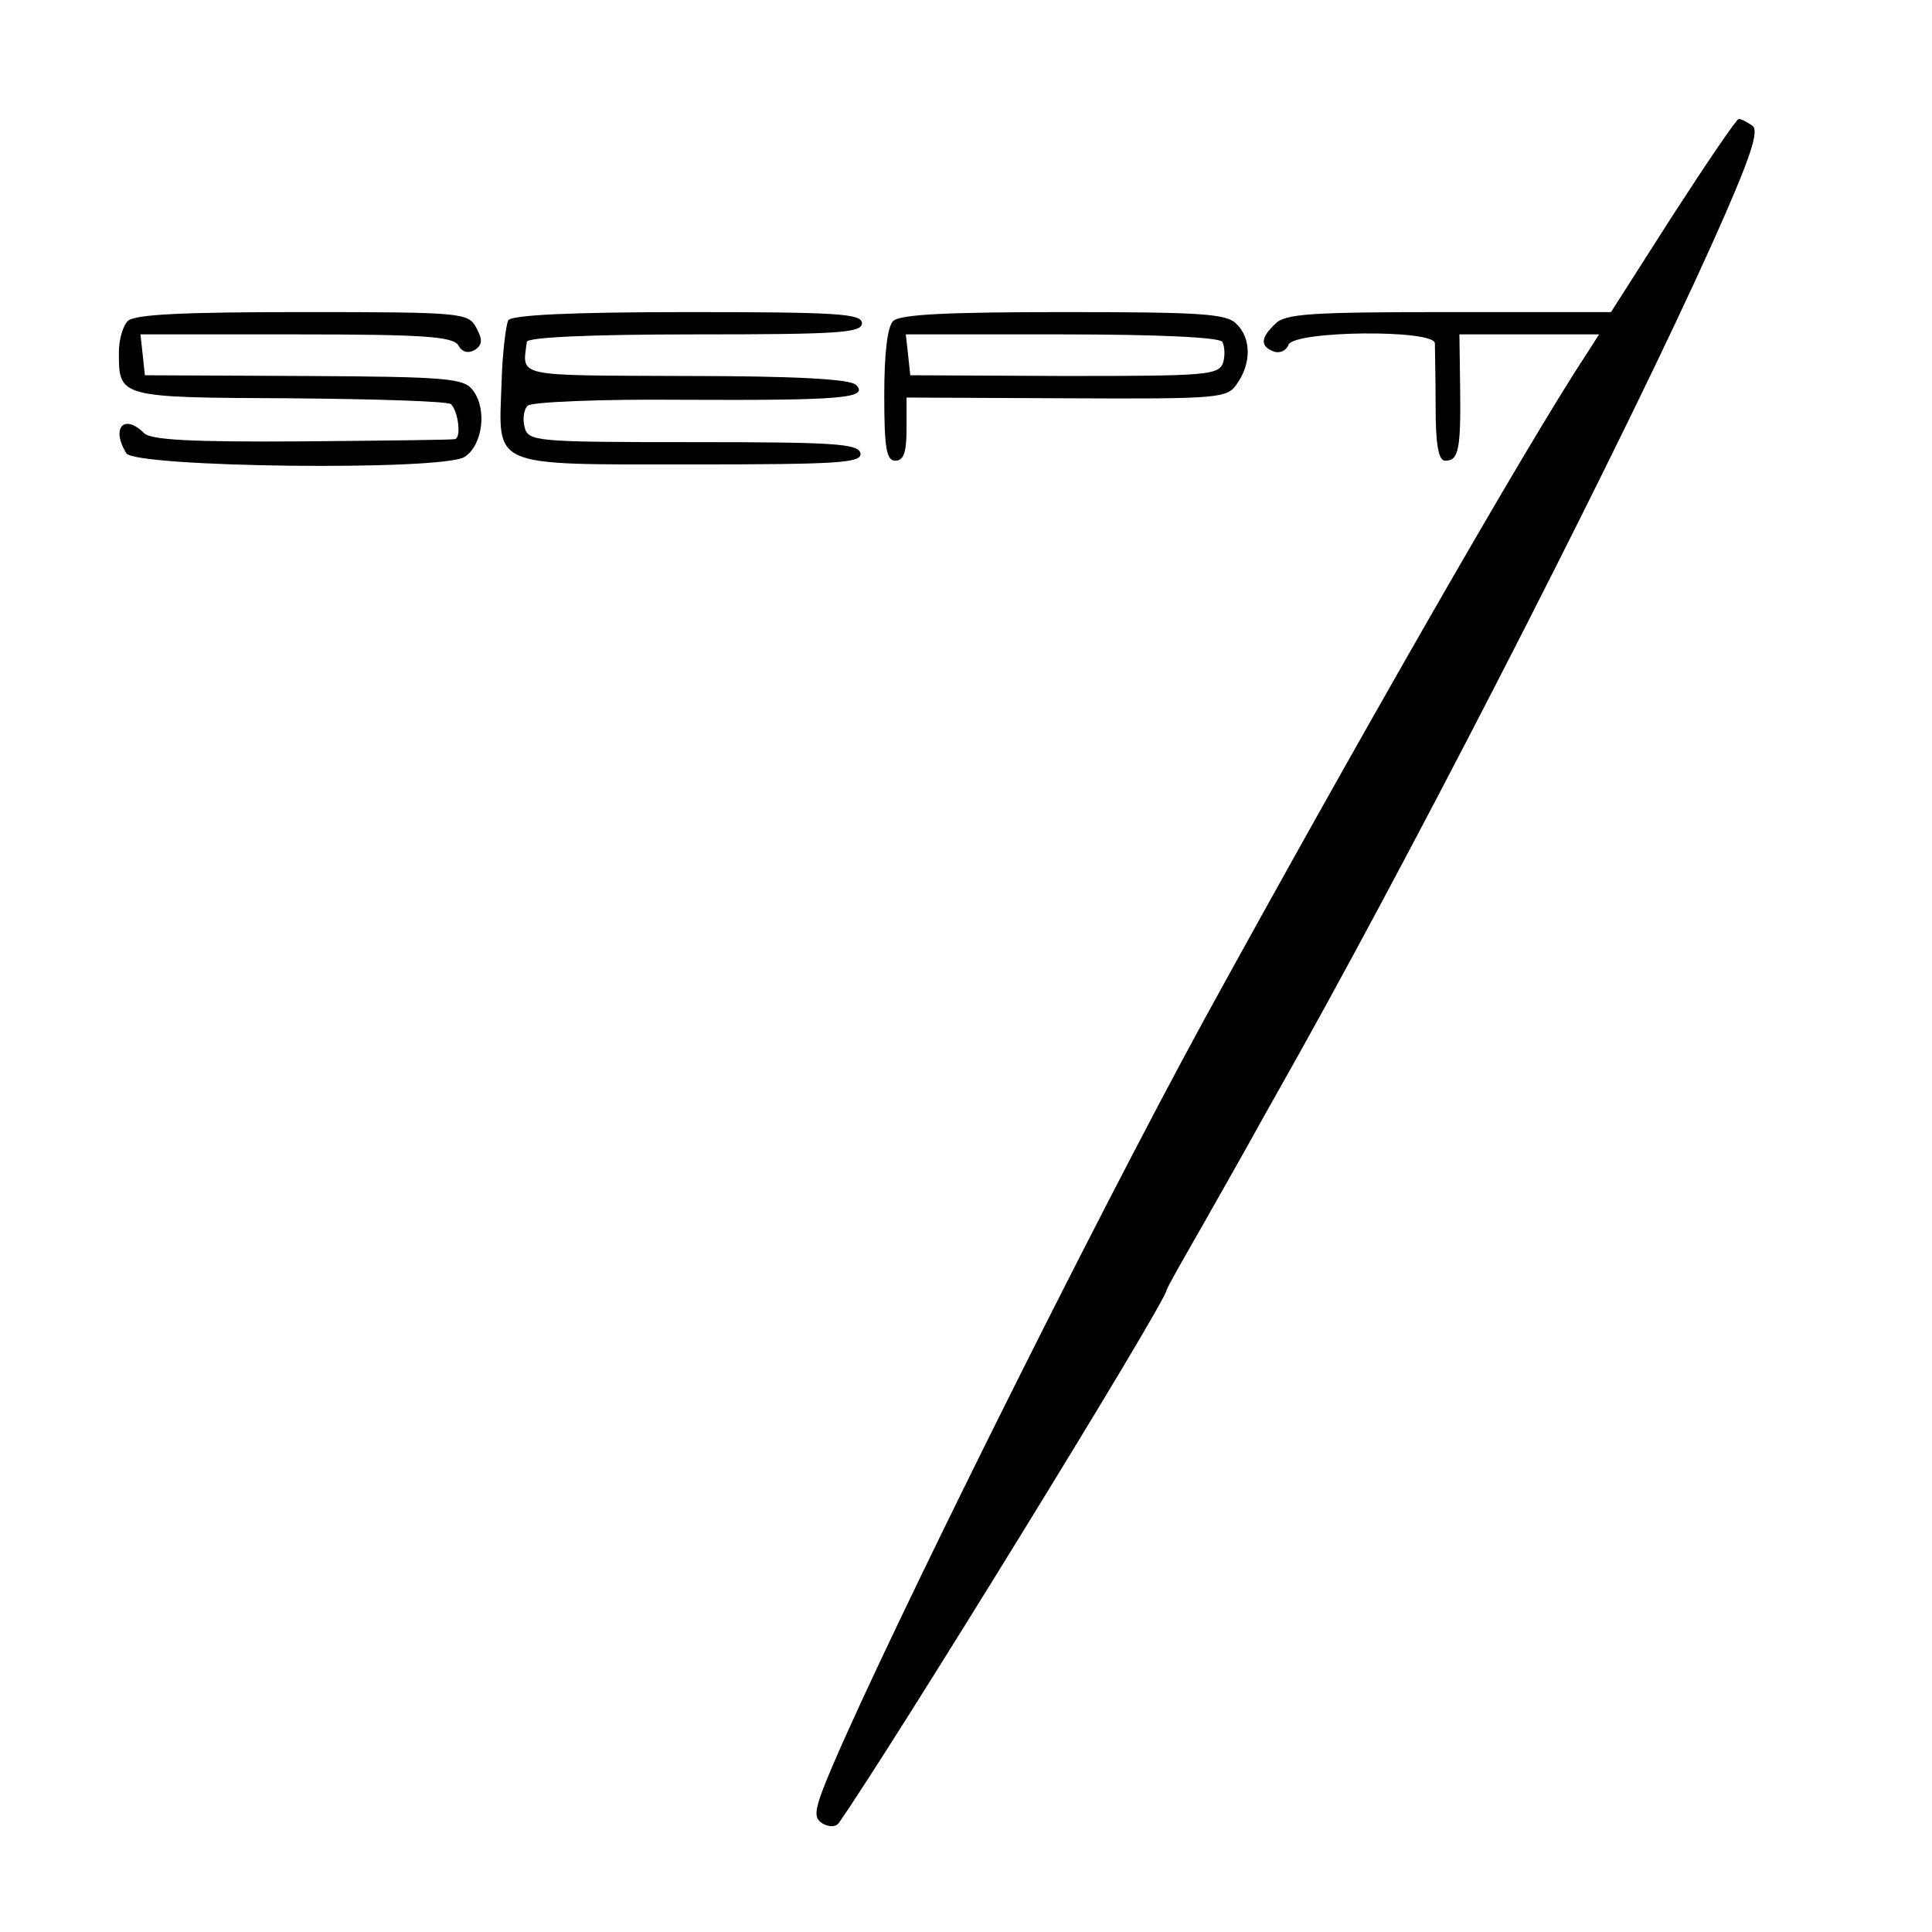
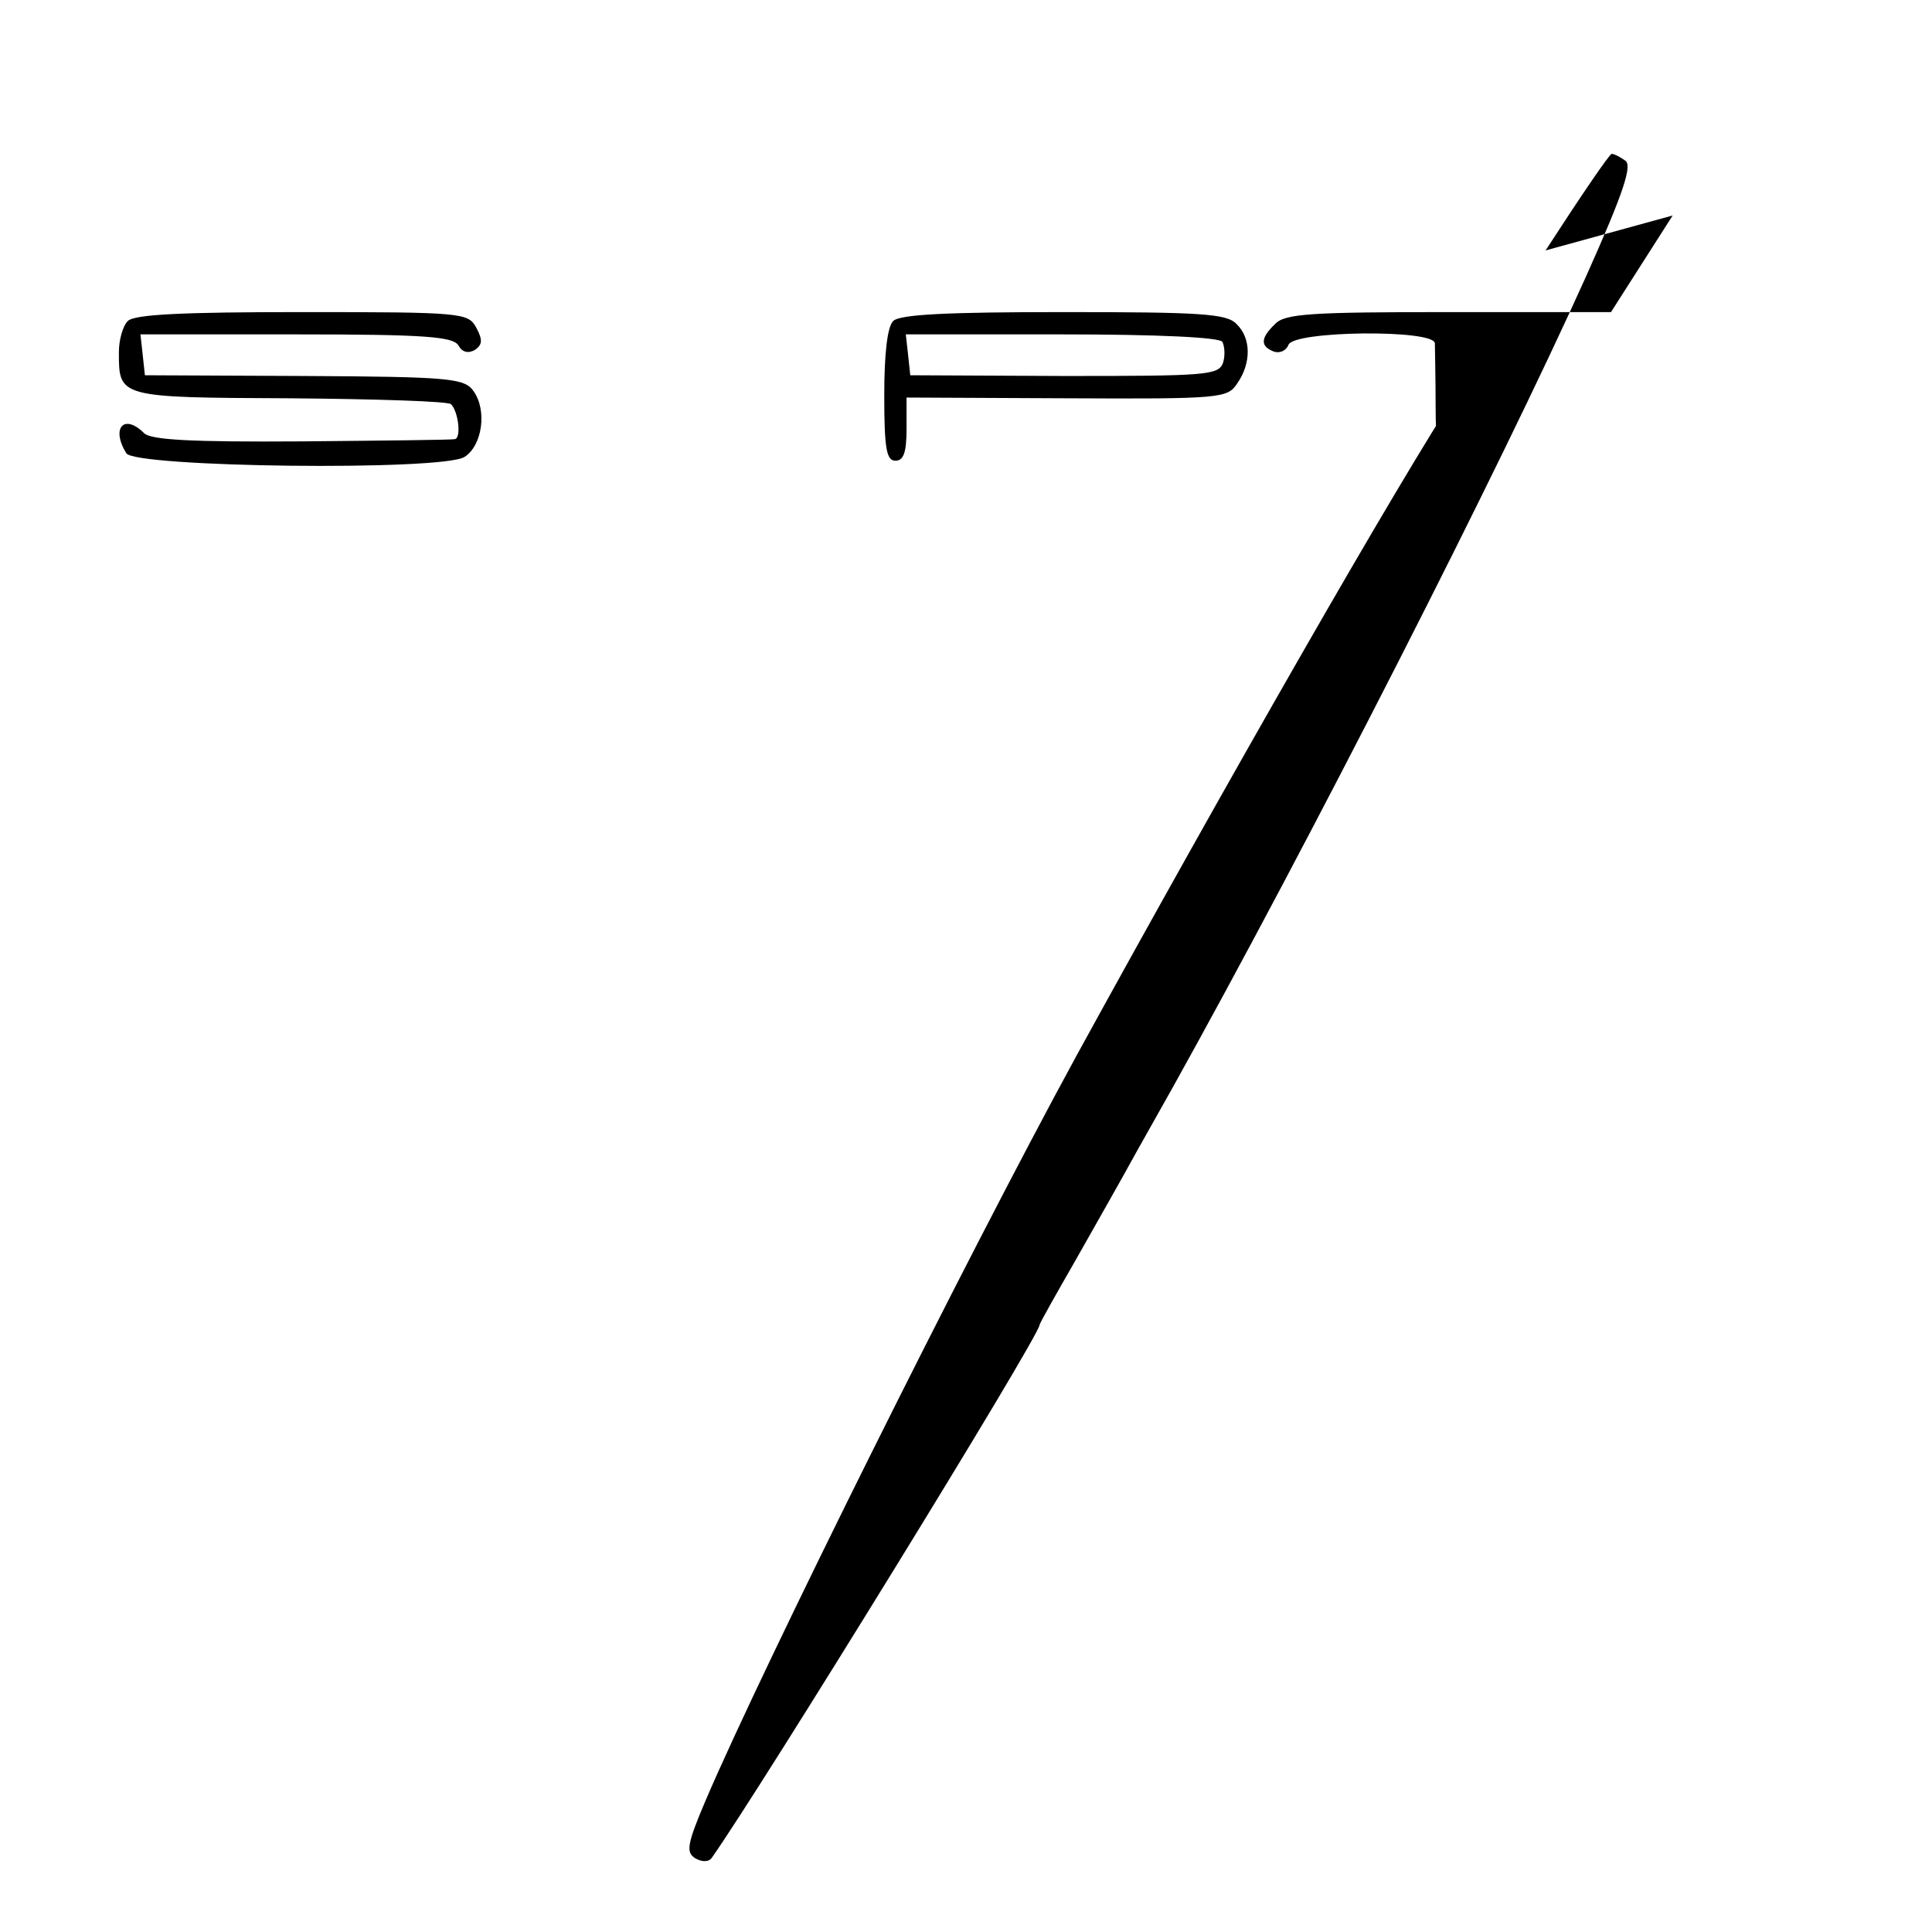
<svg xmlns="http://www.w3.org/2000/svg" version="1.0" width="260pt" height="260pt" viewBox="0 0 260 260" preserveAspectRatio="xMidYMid meet">
  <g transform="translate(0,260) scale(0.1,-0.1)" fill="#000000" stroke="none">
-     <path d="M2251 2310 l-83 -130 -218 0 c-185 0 -221 -2 -234 -16 -20 -19 -20 -30 -2 -37 8 -3 17 1 20 9 7 19 196 21 197 2 0 -7 1 -46 1 -85 0 -53 4 -73 13 -73 18 0 21 15 20 98 l-1 72 94 0 94 0 -16 -25 c-82 -124 -319 -539 -517 -900 -152 -279 -419 -816 -498 -1000 -26 -61 -27 -71 -14 -79 9 -5 18 -5 22 1 65 92 441 702 441 717 0 2 22 41 49 88 26 46 63 111 81 144 18 32 41 73 50 89 181 325 440 833 555 1089 52 116 63 151 53 157 -7 5 -15 9 -18 9 -3 0 -43 -59 -89 -130z" />
+     <path d="M2251 2310 l-83 -130 -218 0 c-185 0 -221 -2 -234 -16 -20 -19 -20 -30 -2 -37 8 -3 17 1 20 9 7 19 196 21 197 2 0 -7 1 -46 1 -85 0 -53 4 -73 13 -73 18 0 21 15 20 98 c-82 -124 -319 -539 -517 -900 -152 -279 -419 -816 -498 -1000 -26 -61 -27 -71 -14 -79 9 -5 18 -5 22 1 65 92 441 702 441 717 0 2 22 41 49 88 26 46 63 111 81 144 18 32 41 73 50 89 181 325 440 833 555 1089 52 116 63 151 53 157 -7 5 -15 9 -18 9 -3 0 -43 -59 -89 -130z" />
    <path d="M172 2168 c-7 -7 -12 -26 -12 -42 0 -61 -1 -61 230 -62 116 -1 214 -4 217 -8 10 -10 14 -46 5 -47 -4 -1 -97 -2 -206 -3 -149 -1 -203 2 -212 11 -27 27 -45 7 -24 -27 12 -19 424 -24 455 -5 24 15 31 63 12 89 -12 17 -33 19 -228 20 l-214 1 -3 28 -3 27 210 0 c173 0 211 -3 218 -15 5 -9 13 -11 22 -6 10 7 11 13 2 30 -11 20 -18 21 -234 21 -160 0 -226 -3 -235 -12z" />
-     <path d="M684 2169 c-3 -6 -8 -44 -9 -84 -4 -115 -18 -110 254 -110 201 0 231 2 229 15 -3 13 -35 15 -225 15 -213 0 -222 1 -227 20 -3 11 -1 24 4 29 5 5 97 9 207 8 215 -1 253 2 235 20 -8 8 -83 12 -229 12 -233 1 -220 -2 -214 46 1 6 84 10 226 10 193 0 225 2 225 15 0 13 -33 15 -234 15 -160 0 -237 -4 -242 -11z" />
    <path d="M1202 2168 c-8 -8 -12 -45 -12 -100 0 -72 3 -88 15 -88 11 0 15 11 15 43 l0 42 215 -1 c208 -1 217 0 230 20 19 27 19 61 -1 80 -13 14 -49 16 -233 16 -155 0 -220 -3 -229 -12z m443 -28 c3 -6 4 -18 1 -28 -6 -17 -22 -18 -214 -18 l-207 1 -3 28 -3 27 210 0 c130 0 212 -4 216 -10z" />
  </g>
</svg>